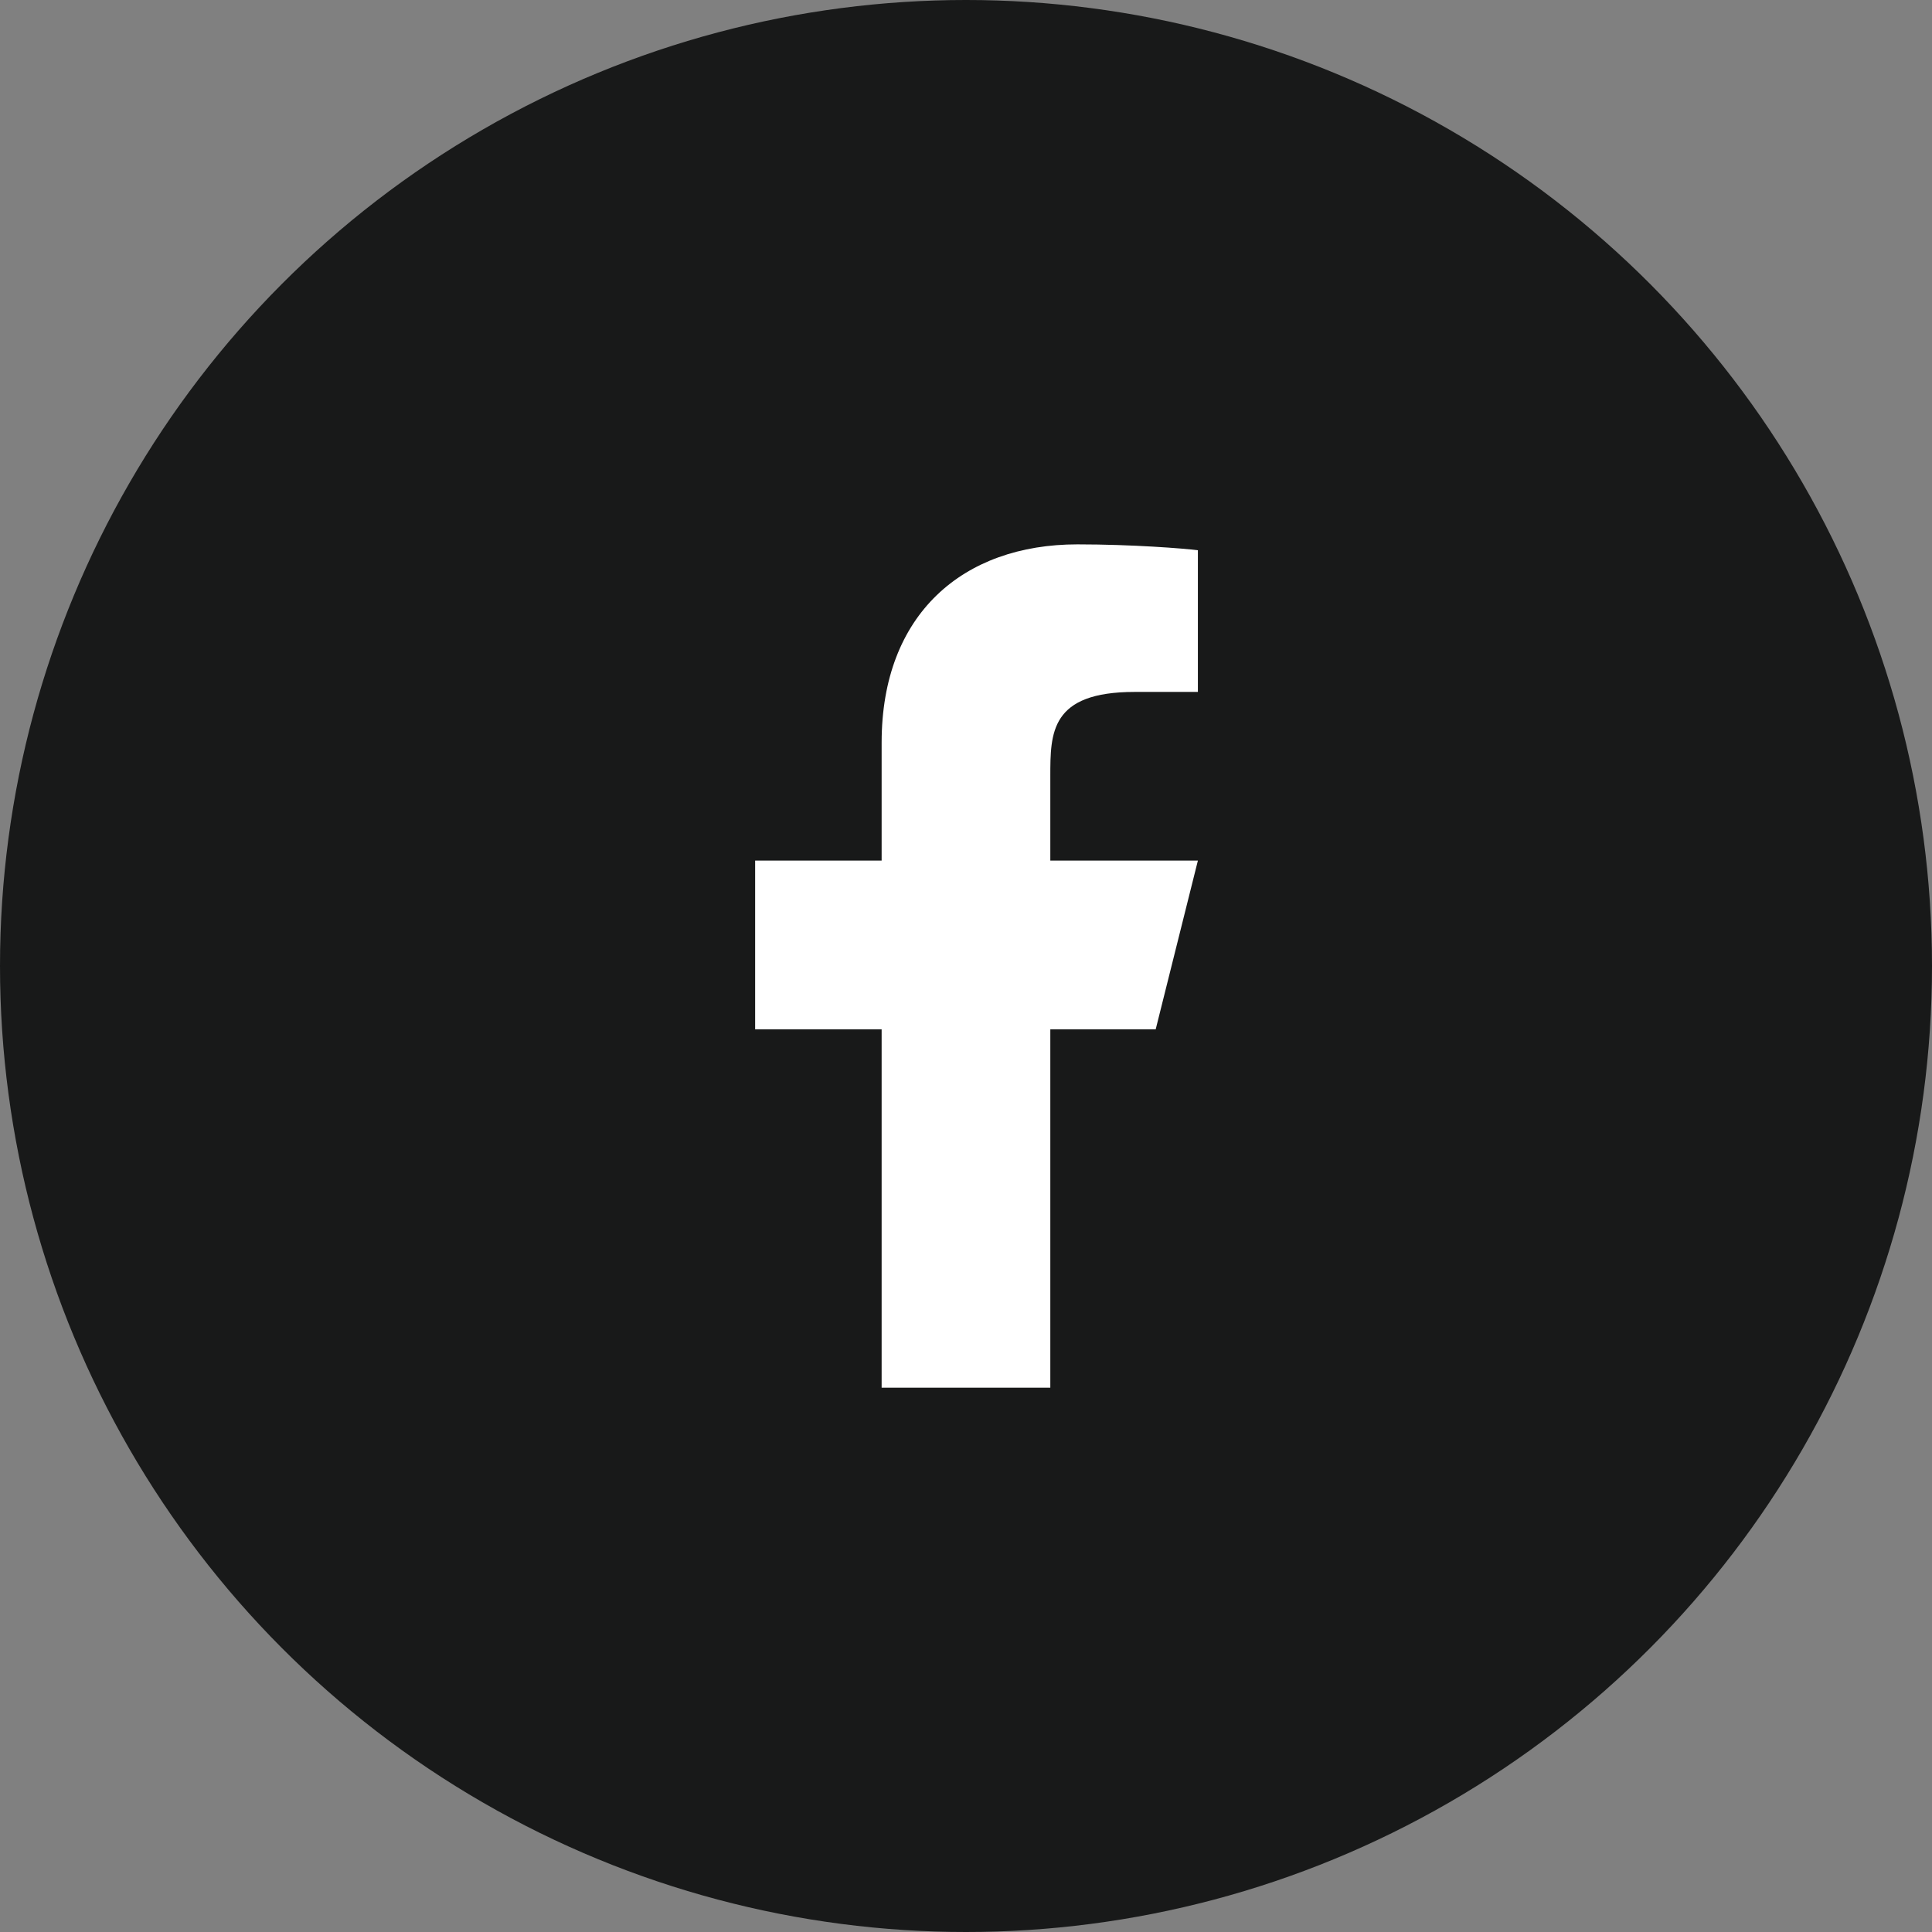
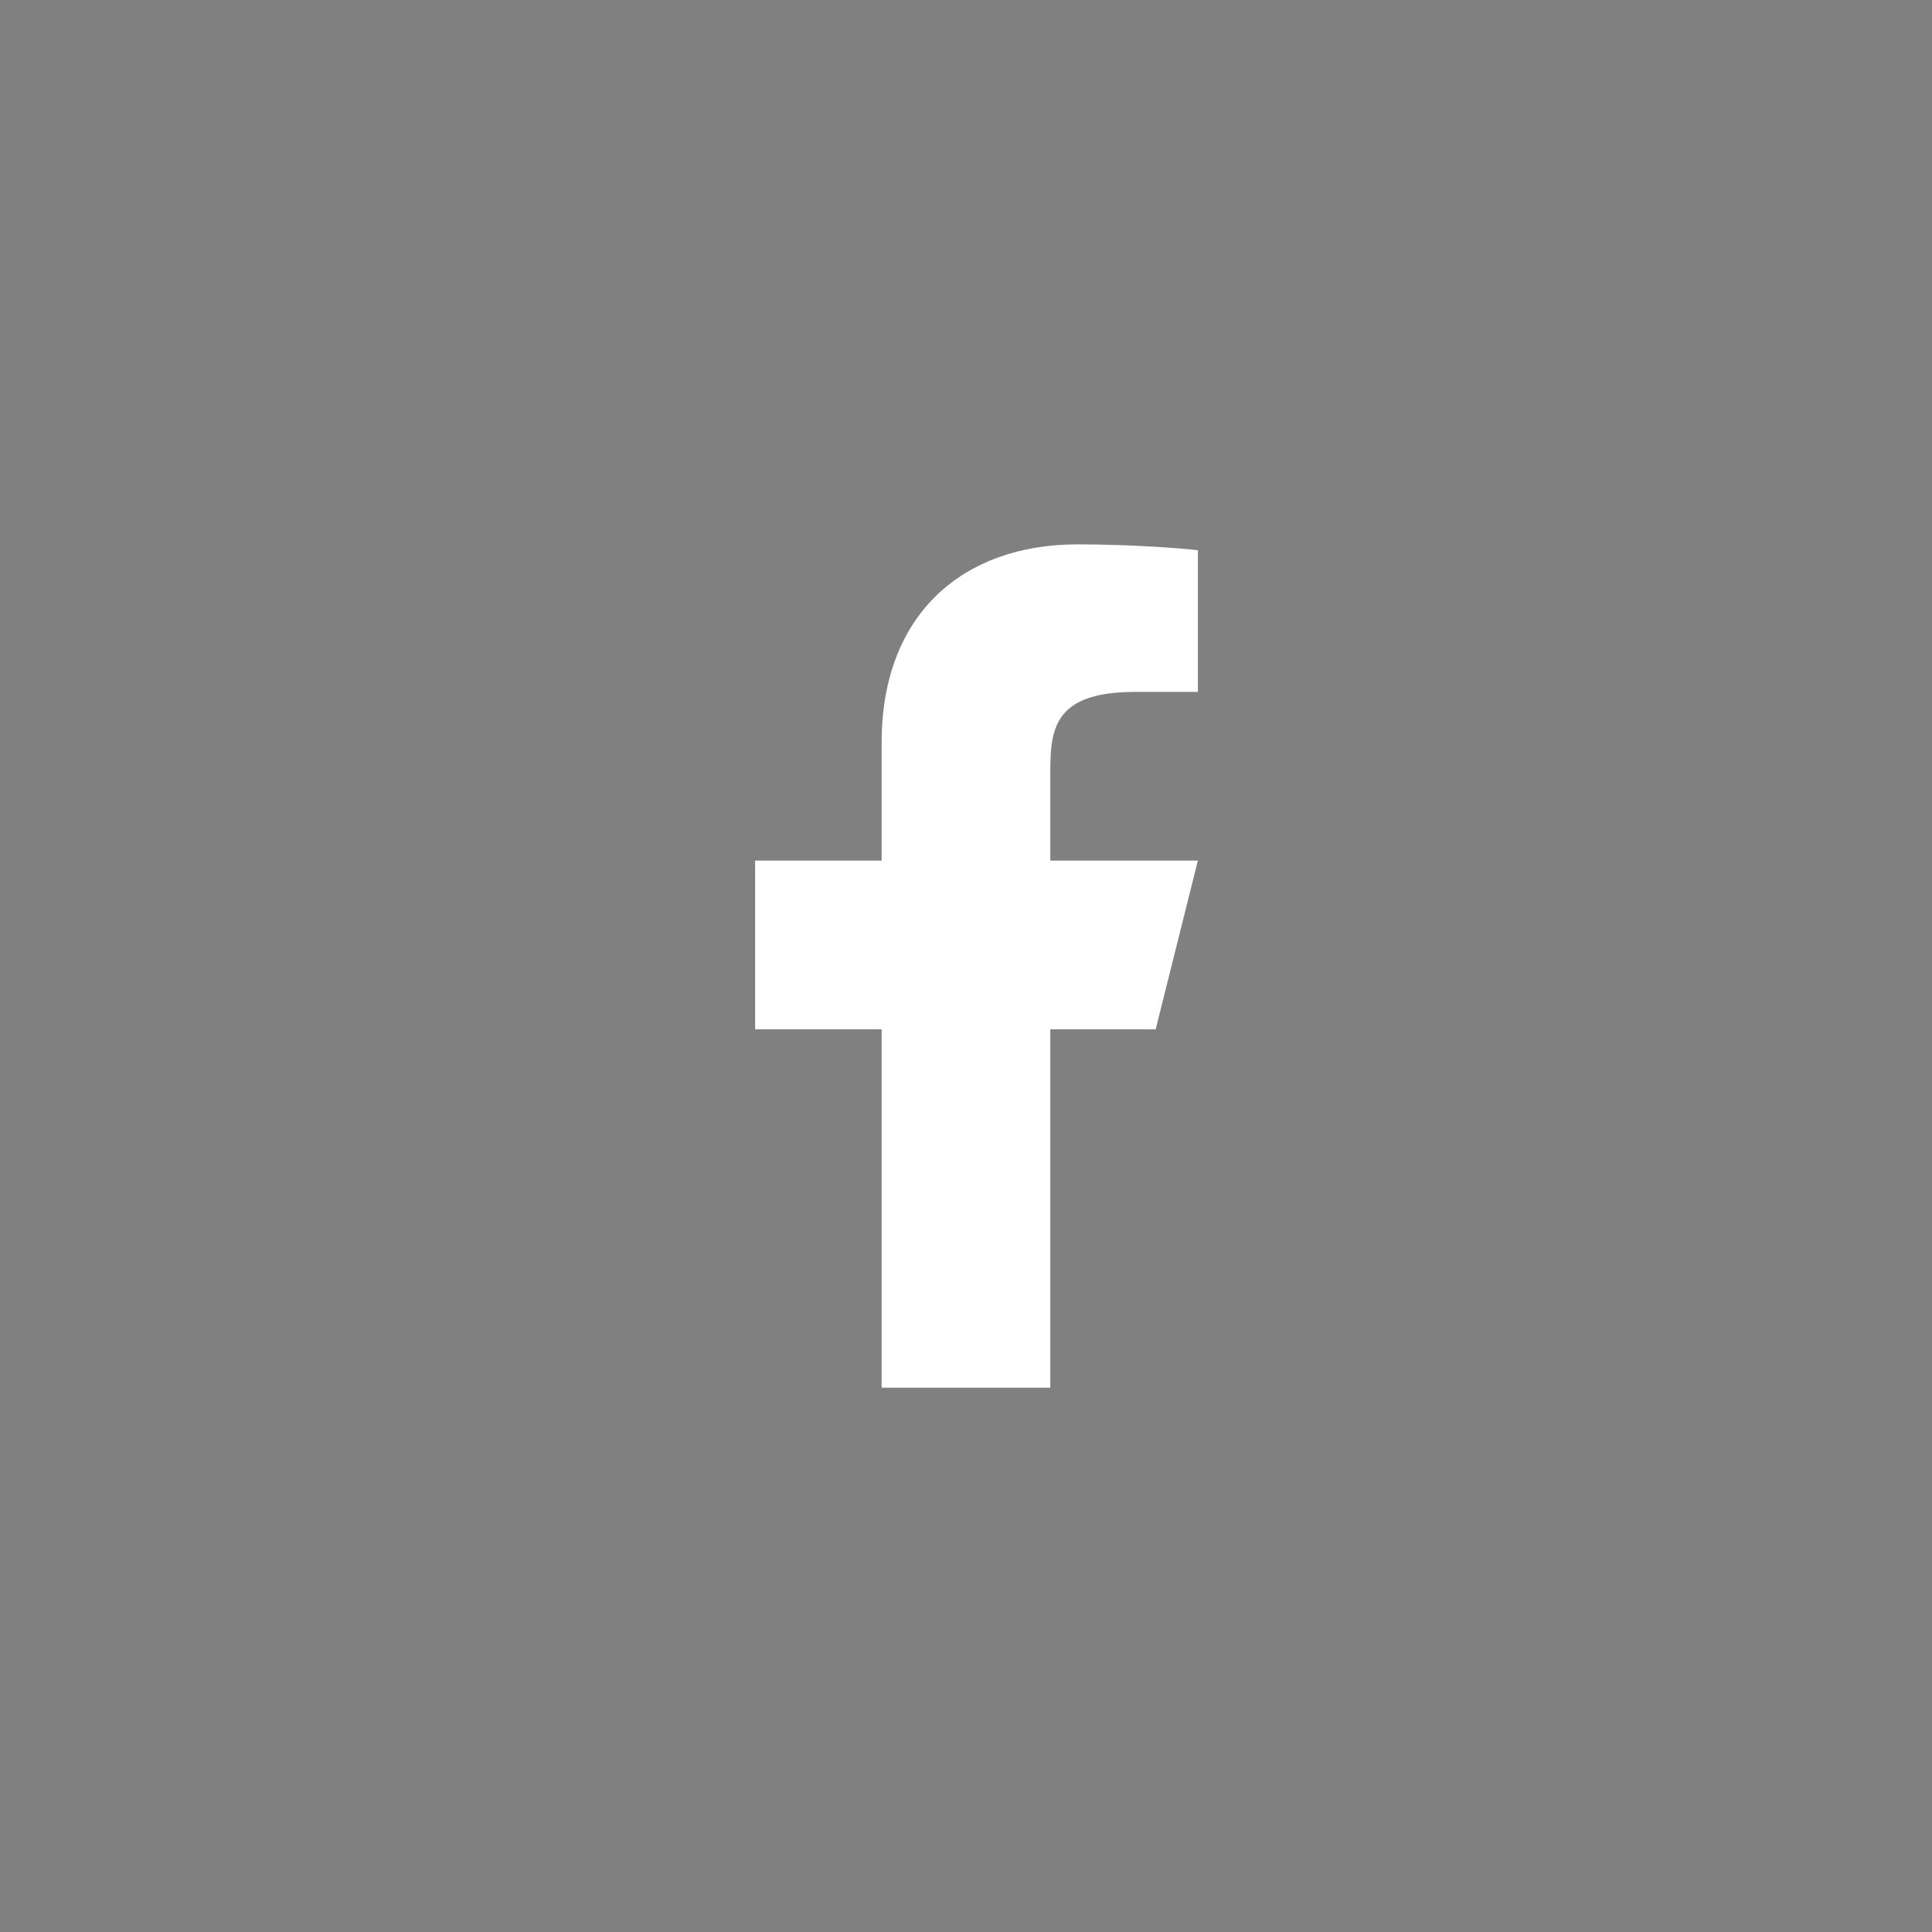
<svg xmlns="http://www.w3.org/2000/svg" width="42" height="42" viewBox="0 0 42 42" fill="none">
  <rect x="0" y="0" width="42" height="42" fill="#808080" stroke="none" />
-   <circle cx="21" cy="21" r="21" fill="#181919" />
  <path d="M22.833 22.376H25.124L26.041 18.709H22.833V16.876C22.833 15.931 22.833 15.042 24.666 15.042H26.041V11.962C25.742 11.923 24.614 11.834 23.422 11.834C20.933 11.834 19.166 13.353 19.166 16.142V18.709H16.416V22.376H19.166V30.167H22.833V22.376Z" fill="white" />
</svg>